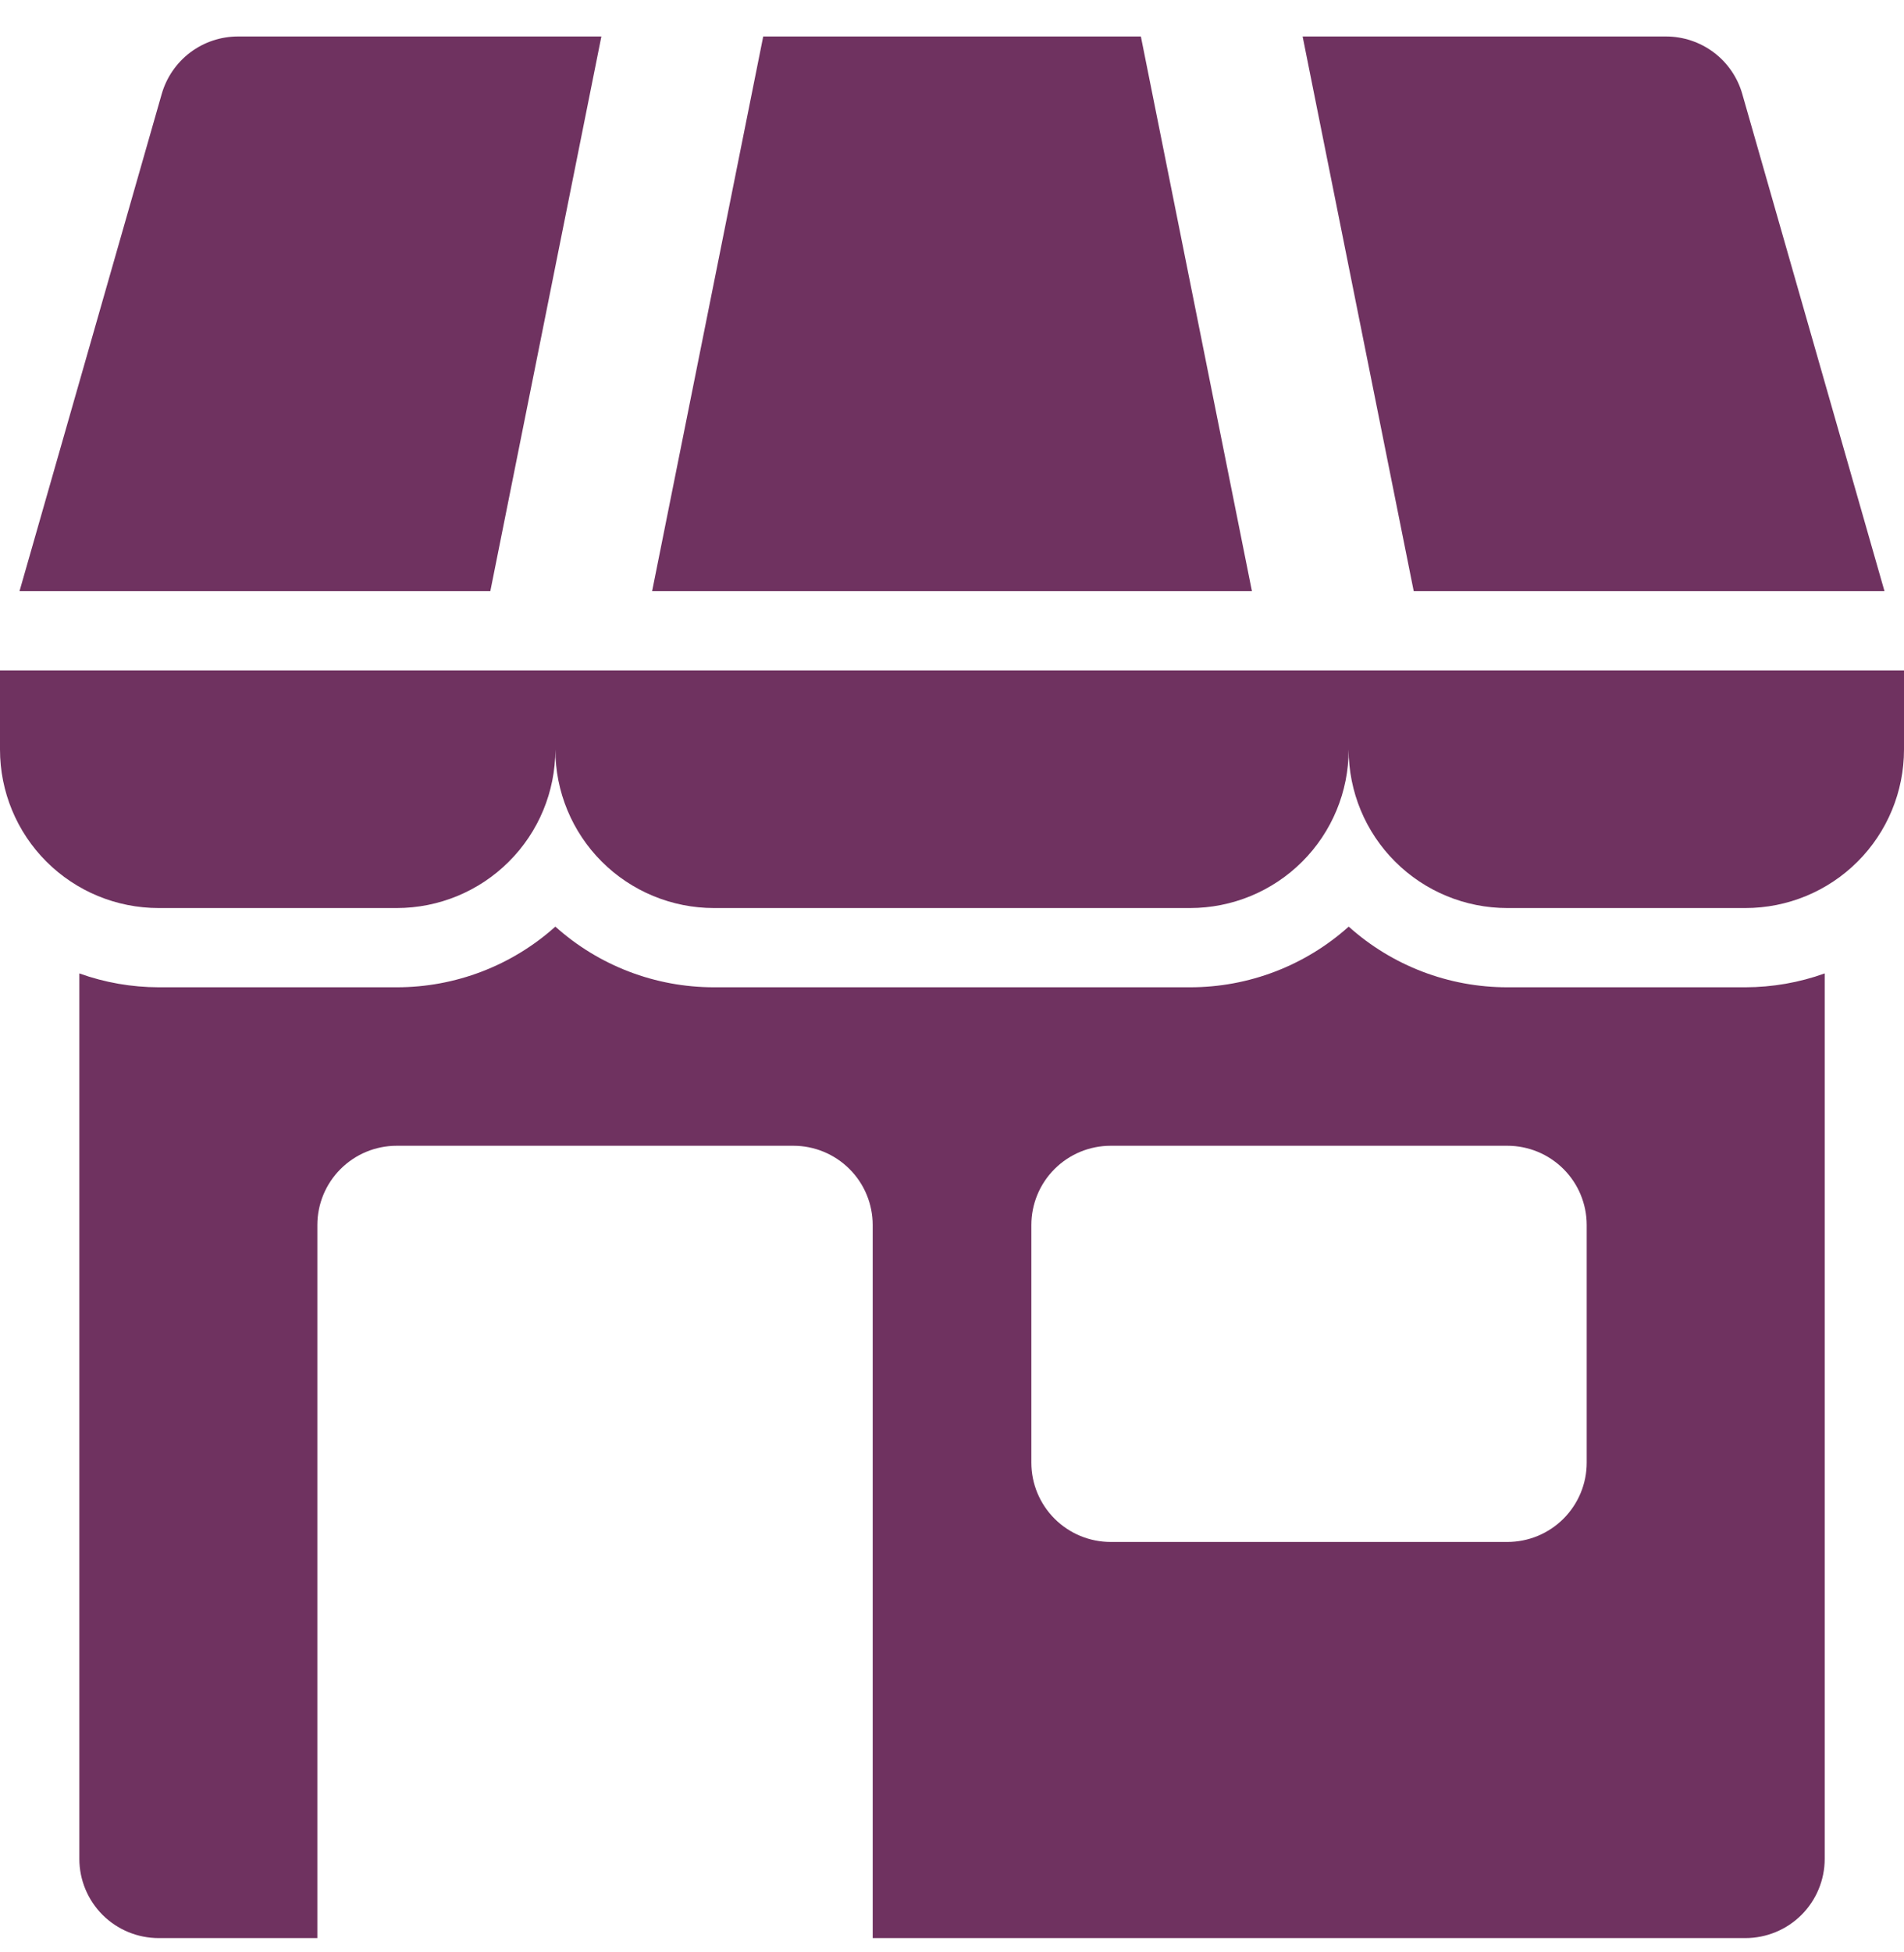
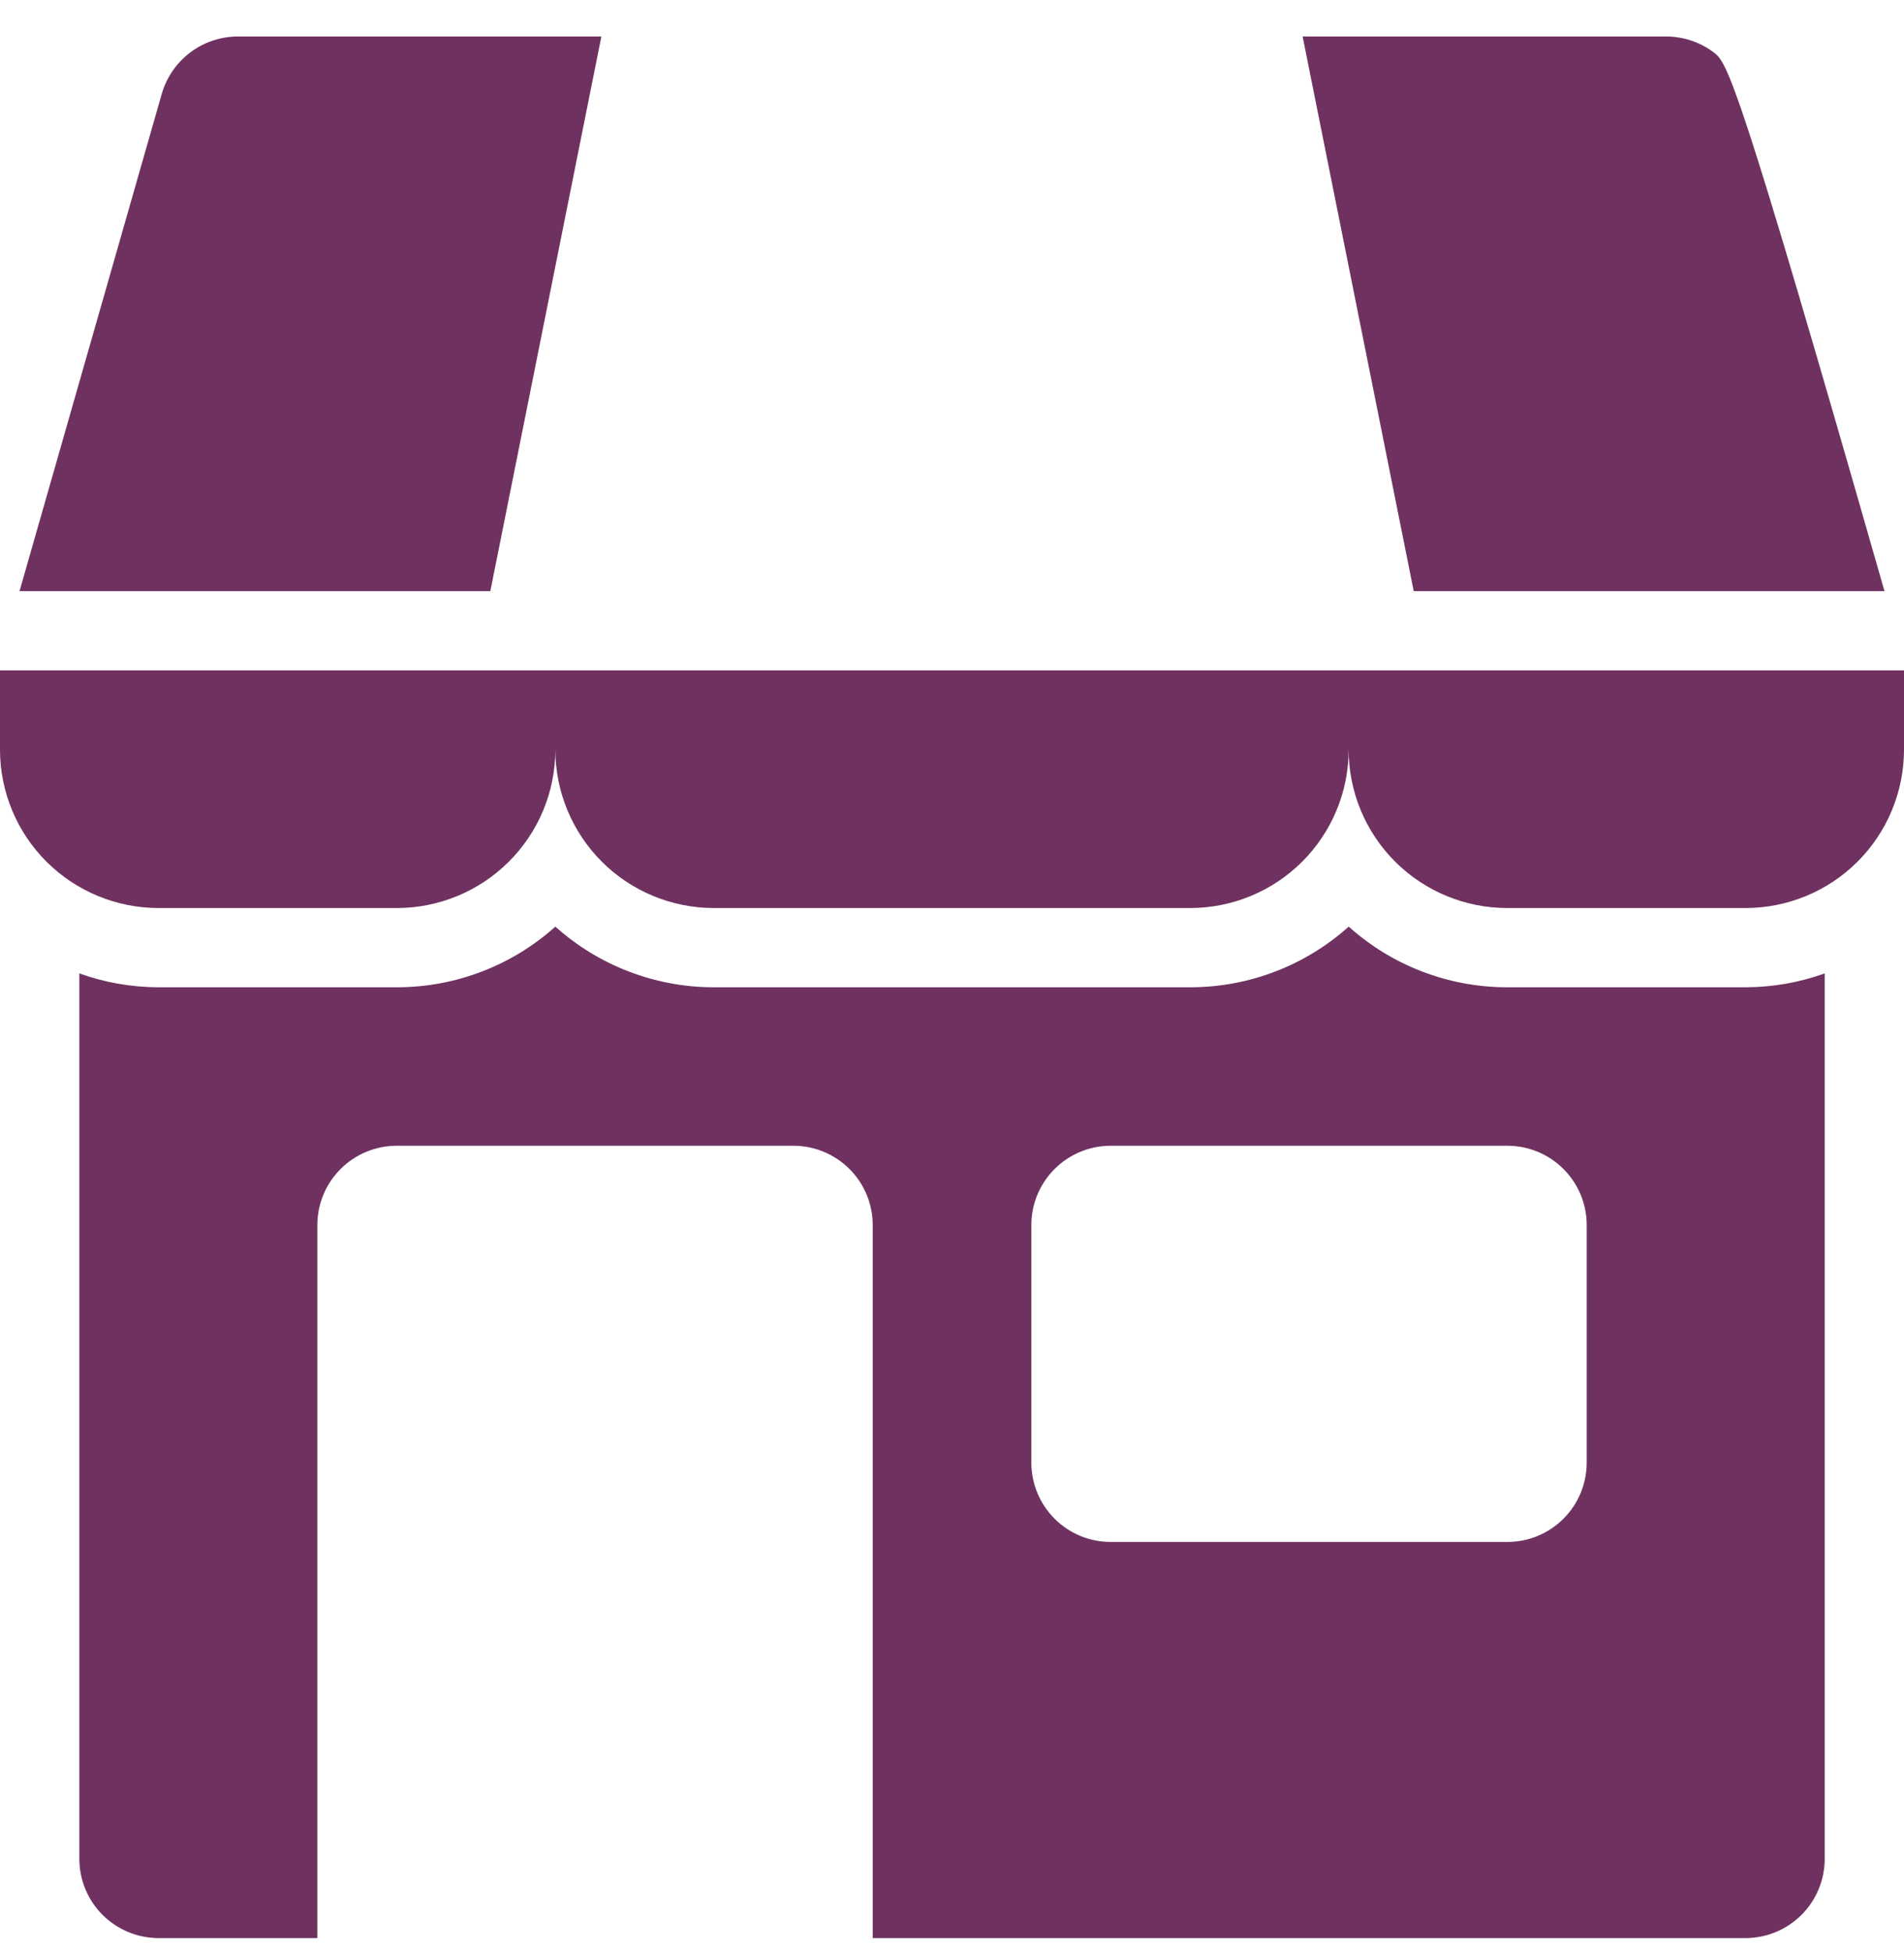
<svg xmlns="http://www.w3.org/2000/svg" width="40" height="41" viewBox="0 0 40 41" fill="none">
  <path d="M39.993 14.078H0V15.741C0 16.624 0.351 17.471 0.976 18.095C1.601 18.719 2.449 19.069 3.333 19.069H8.333C9.217 19.069 10.065 18.719 10.69 18.095C11.316 17.471 11.667 16.624 11.667 15.741C11.667 16.624 12.018 17.471 12.643 18.095C13.268 18.719 14.116 19.069 15 19.069H25C25.884 19.069 26.732 18.719 27.357 18.095C27.982 17.471 28.333 16.624 28.333 15.741C28.333 16.624 28.684 17.471 29.31 18.095C29.935 18.719 30.783 19.069 31.667 19.069H36.667C37.551 19.069 38.399 18.719 39.024 18.095C39.649 17.471 40 16.624 40 15.741V14.078H39.993Z" fill="#6F3260" />
-   <path d="M39.59 12.414L36.602 1.972C36.503 1.625 36.293 1.319 36.004 1.101C35.714 0.884 35.362 0.766 35 0.766L27.366 0.766L29.7 12.414H39.59Z" fill="#6F3260" />
+   <path d="M39.59 12.414C36.503 1.625 36.293 1.319 36.004 1.101C35.714 0.884 35.362 0.766 35 0.766L27.366 0.766L29.7 12.414H39.59Z" fill="#6F3260" />
  <path d="M12.634 0.766H5.001C4.638 0.766 4.286 0.884 3.997 1.101C3.708 1.319 3.498 1.625 3.398 1.972L0.41 12.414H10.301L12.634 0.766Z" fill="#6F3260" />
-   <path d="M23.968 0.766H16.034L13.7 12.414H26.301L23.968 0.766Z" fill="#6F3260" />
  <path d="M31.667 20.733C30.436 20.734 29.249 20.28 28.334 19.459C27.418 20.28 26.231 20.734 25 20.733H15C13.77 20.734 12.582 20.28 11.667 19.459C10.752 20.28 9.564 20.734 8.334 20.733H3.334C2.766 20.732 2.202 20.634 1.667 20.442V39.037C1.667 39.478 1.843 39.901 2.155 40.213C2.468 40.525 2.892 40.7 3.334 40.7H6.667V25.725C6.667 25.284 6.843 24.86 7.155 24.549C7.468 24.236 7.892 24.061 8.334 24.061H16.667C17.109 24.061 17.533 24.236 17.846 24.549C18.158 24.86 18.334 25.284 18.334 25.725V40.7H36.667C37.109 40.7 37.533 40.525 37.846 40.213C38.158 39.901 38.334 39.478 38.334 39.037V20.442C37.799 20.634 37.235 20.732 36.667 20.733H31.667ZM33.334 30.717C33.334 31.158 33.158 31.581 32.846 31.893C32.533 32.206 32.109 32.381 31.667 32.381H23.334C22.892 32.381 22.468 32.206 22.155 31.893C21.843 31.581 21.667 31.158 21.667 30.717V25.725C21.667 25.284 21.843 24.86 22.155 24.549C22.468 24.236 22.892 24.061 23.334 24.061H31.667C32.109 24.061 32.533 24.236 32.846 24.549C33.158 24.86 33.334 25.284 33.334 25.725V30.717Z" fill="#6F3260" />
</svg>